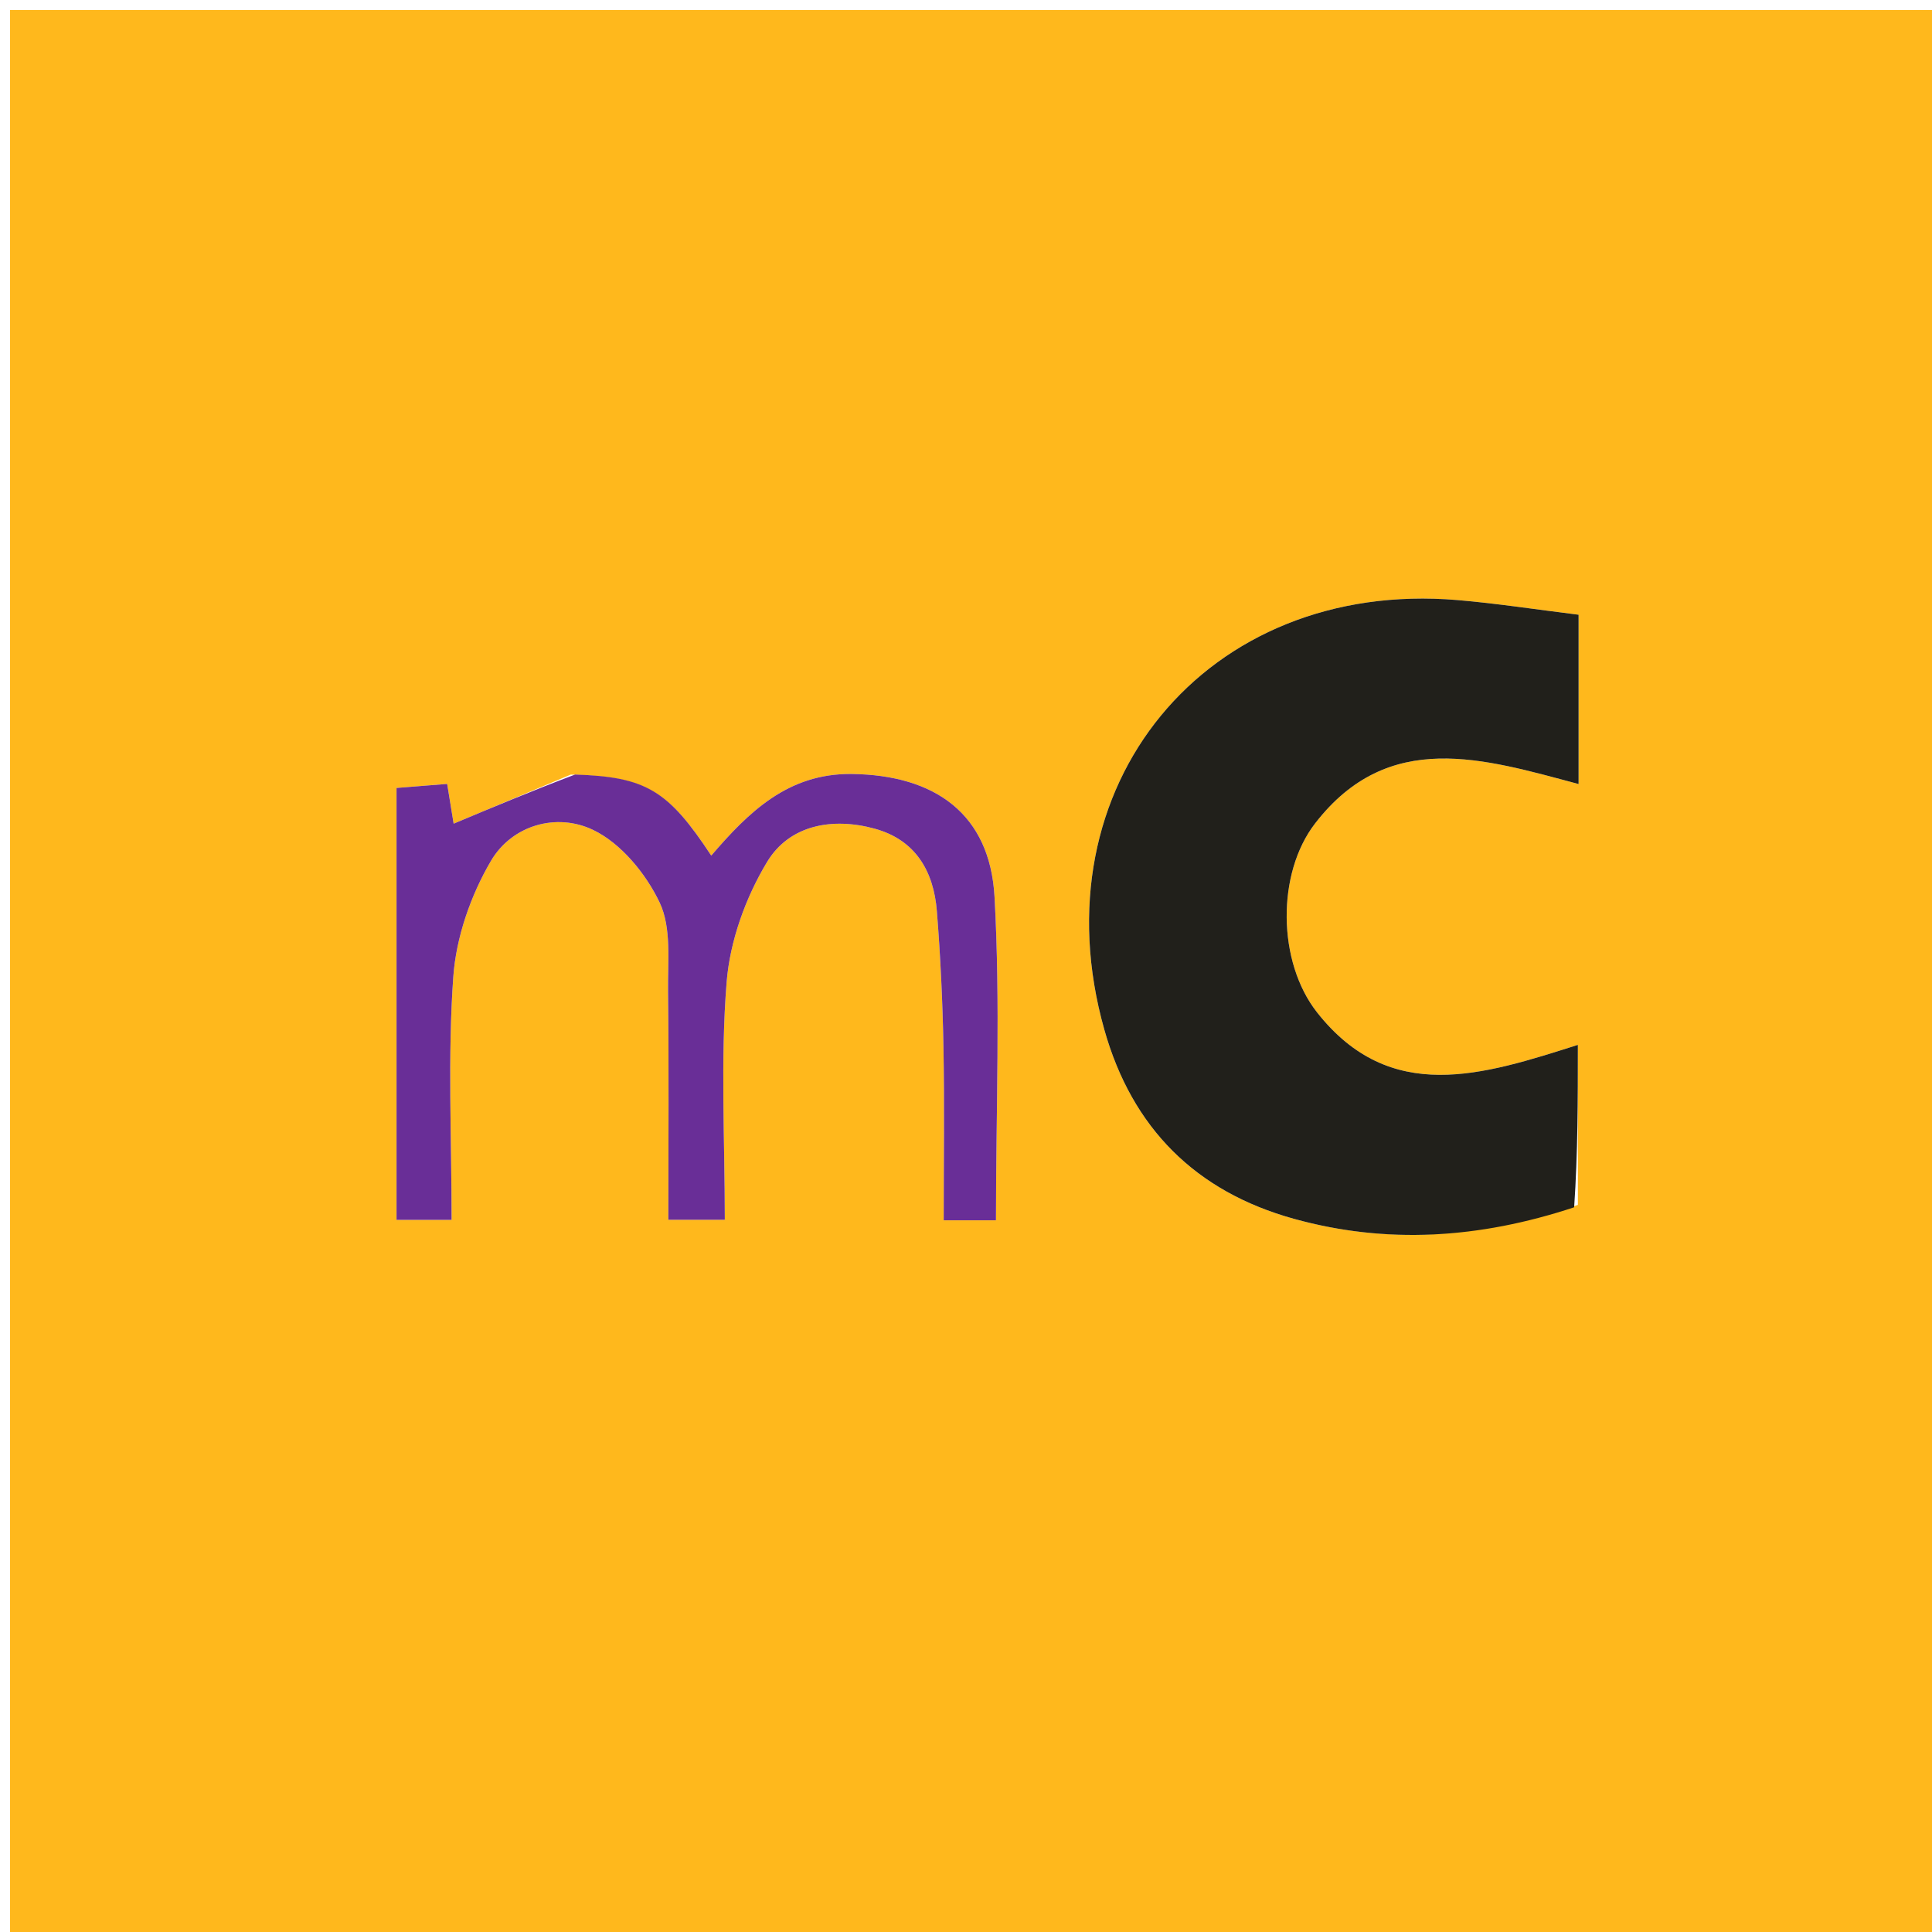
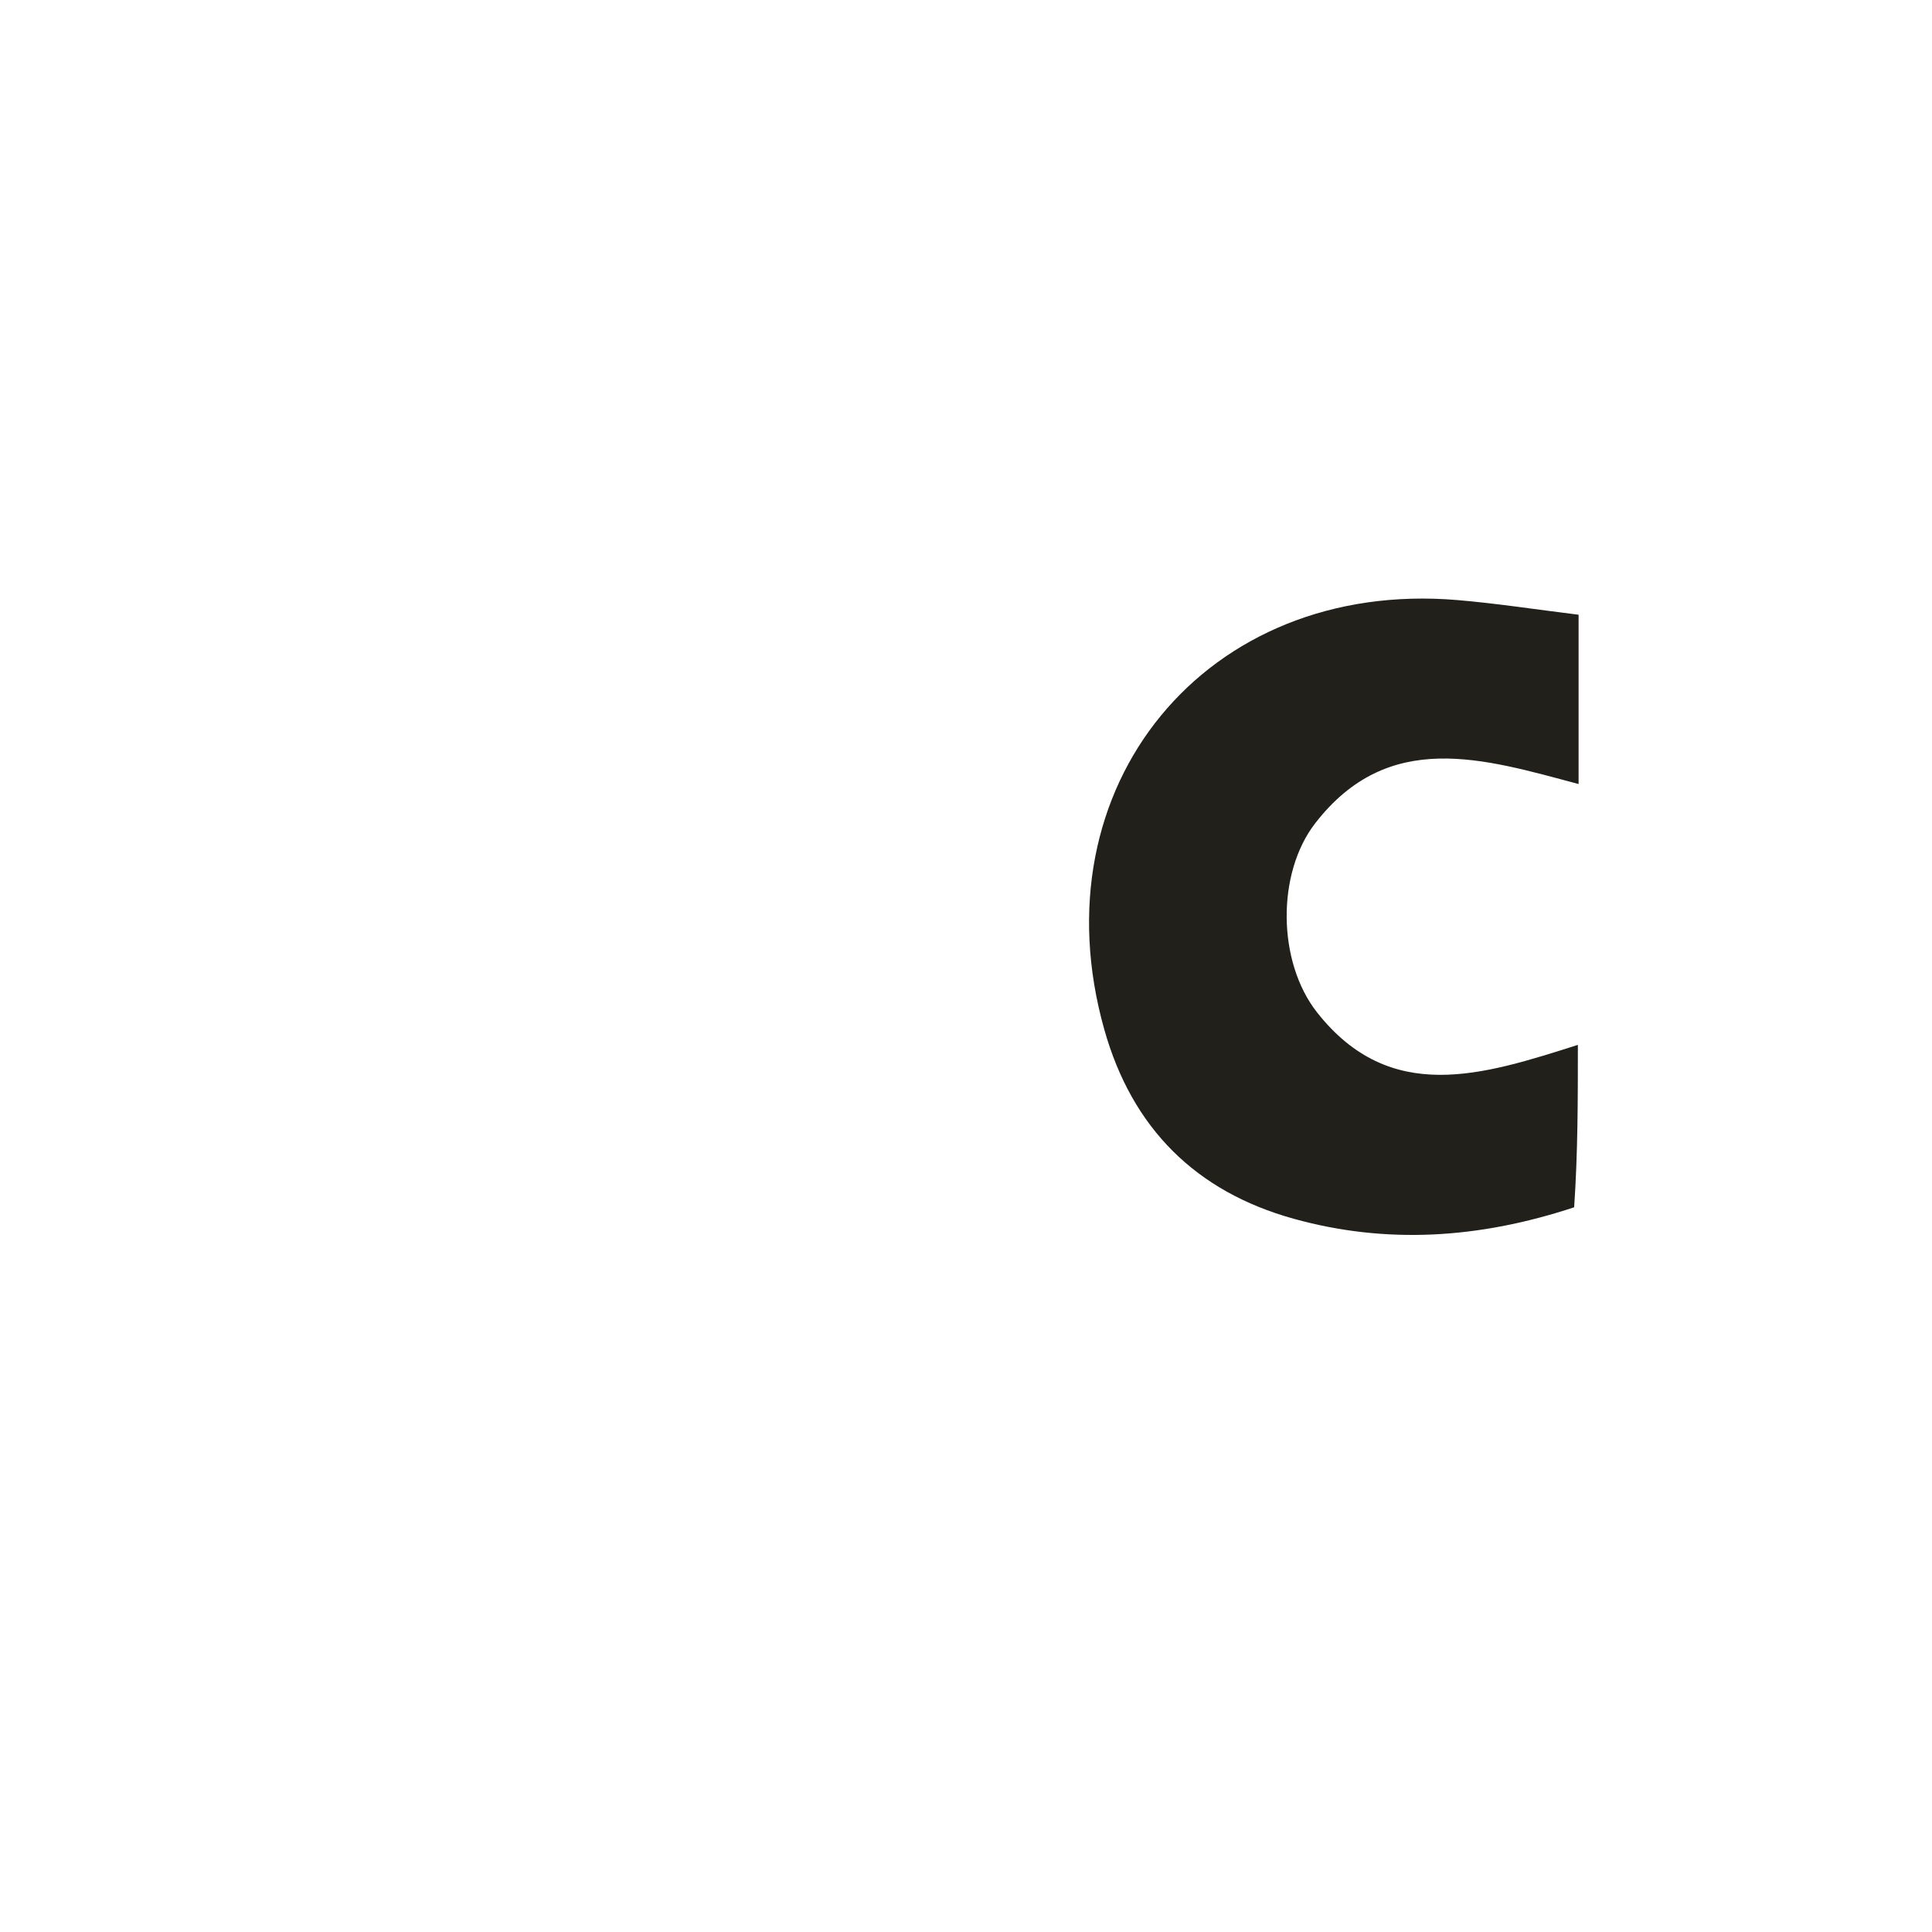
<svg xmlns="http://www.w3.org/2000/svg" version="1.1" id="Layer_1" x="0px" y="0px" width="100%" viewBox="0 0 192 192" enable-background="new 0 0 192 192" xml:space="preserve">
-   <path fill="#FFB81C" opacity="1" stroke="none" d=" M101,193   C67.333,193 34.167,193 1,193   C1,129 1,65 1,1   C65,1 129,1 193,1   C193,65 193,129 193,193   C162.5,193 132,193 101,193  M156.807,119.74   C156.807,114.536 156.807,109.332 156.807,103.839   C147.381,106.833 138.177,109.858 130.892,100.616   C126.934,95.595 126.854,86.795 130.697,81.825   C137.997,72.383 147.453,75.404 156.879,77.917   C156.879,72.335 156.879,66.915 156.879,61.092   C152.706,60.58 148.788,59.969 144.846,59.635   C119.864,57.517 102.929,78.149 109.746,102.322   C112.508,112.119 118.834,118.418 128.569,121.119   C137.784,123.676 146.986,123.102 156.807,119.74  M56.726,76.977   C52.882,78.587 49.038,80.197 45.082,81.855   C44.972,81.179 44.729,79.683 44.439,77.905   C42.533,78.057 40.974,78.18 39.407,78.305   C39.407,92.814 39.407,106.891 39.407,121.23   C41.251,121.23 42.812,121.23 44.879,121.23   C44.879,112.968 44.482,104.991 45.047,97.083   C45.328,93.147 46.776,88.987 48.783,85.566   C50.88,81.988 55.311,80.743 58.93,82.47   C61.708,83.795 64.196,86.827 65.556,89.696   C66.751,92.217 66.353,95.563 66.389,98.548   C66.481,105.997 66.419,113.449 66.419,121.222   C68.504,121.222 70.05,121.222 72.032,121.222   C72.032,113.171 71.591,105.345 72.212,97.604   C72.539,93.513 74.097,89.198 76.228,85.665   C78.454,81.973 82.727,81.198 86.935,82.355   C90.994,83.471 92.79,86.593 93.105,90.547   C93.462,95.016 93.674,99.503 93.758,103.985   C93.866,109.736 93.784,115.49 93.784,121.27   C95.947,121.27 97.371,121.27 98.979,121.27   C98.979,110.353 99.427,99.701 98.834,89.108   C98.375,80.912 92.941,77.009 84.626,76.918   C78.316,76.849 74.406,80.692 70.683,85.029   C66.408,78.531 64.188,77.202 56.726,76.977  z" />
  <path fill="#21201B" opacity="1" stroke="none" d=" M156.437,119.979   C146.986,123.102 137.784,123.676 128.569,121.119   C118.834,118.418 112.508,112.119 109.746,102.322   C102.929,78.149 119.864,57.517 144.846,59.635   C148.788,59.969 152.706,60.58 156.879,61.092   C156.879,66.915 156.879,72.335 156.879,77.917   C147.453,75.404 137.997,72.383 130.697,81.825   C126.854,86.795 126.934,95.595 130.892,100.616   C138.177,109.858 147.381,106.833 156.807,103.839   C156.807,109.332 156.807,114.536 156.437,119.979  z" />
-   <path fill="#692E97" opacity="1" stroke="none" d=" M57.15,76.974   C64.188,77.202 66.408,78.531 70.683,85.029   C74.406,80.692 78.316,76.849 84.626,76.918   C92.941,77.009 98.375,80.912 98.834,89.108   C99.427,99.701 98.979,110.353 98.979,121.27   C97.371,121.27 95.947,121.27 93.784,121.27   C93.784,115.49 93.866,109.736 93.758,103.985   C93.674,99.503 93.462,95.016 93.105,90.547   C92.79,86.593 90.994,83.471 86.935,82.355   C82.727,81.198 78.454,81.973 76.228,85.665   C74.097,89.198 72.539,93.513 72.212,97.604   C71.591,105.345 72.032,113.171 72.032,121.222   C70.05,121.222 68.504,121.222 66.419,121.222   C66.419,113.449 66.481,105.997 66.389,98.548   C66.353,95.563 66.751,92.217 65.556,89.696   C64.196,86.827 61.708,83.795 58.93,82.47   C55.311,80.743 50.88,81.988 48.783,85.566   C46.776,88.987 45.328,93.147 45.047,97.083   C44.482,104.991 44.879,112.968 44.879,121.23   C42.812,121.23 41.251,121.23 39.407,121.23   C39.407,106.891 39.407,92.814 39.407,78.305   C40.974,78.18 42.533,78.057 44.439,77.905   C44.729,79.683 44.972,81.179 45.082,81.855   C49.038,80.197 52.882,78.587 57.15,76.974  z" />
</svg>